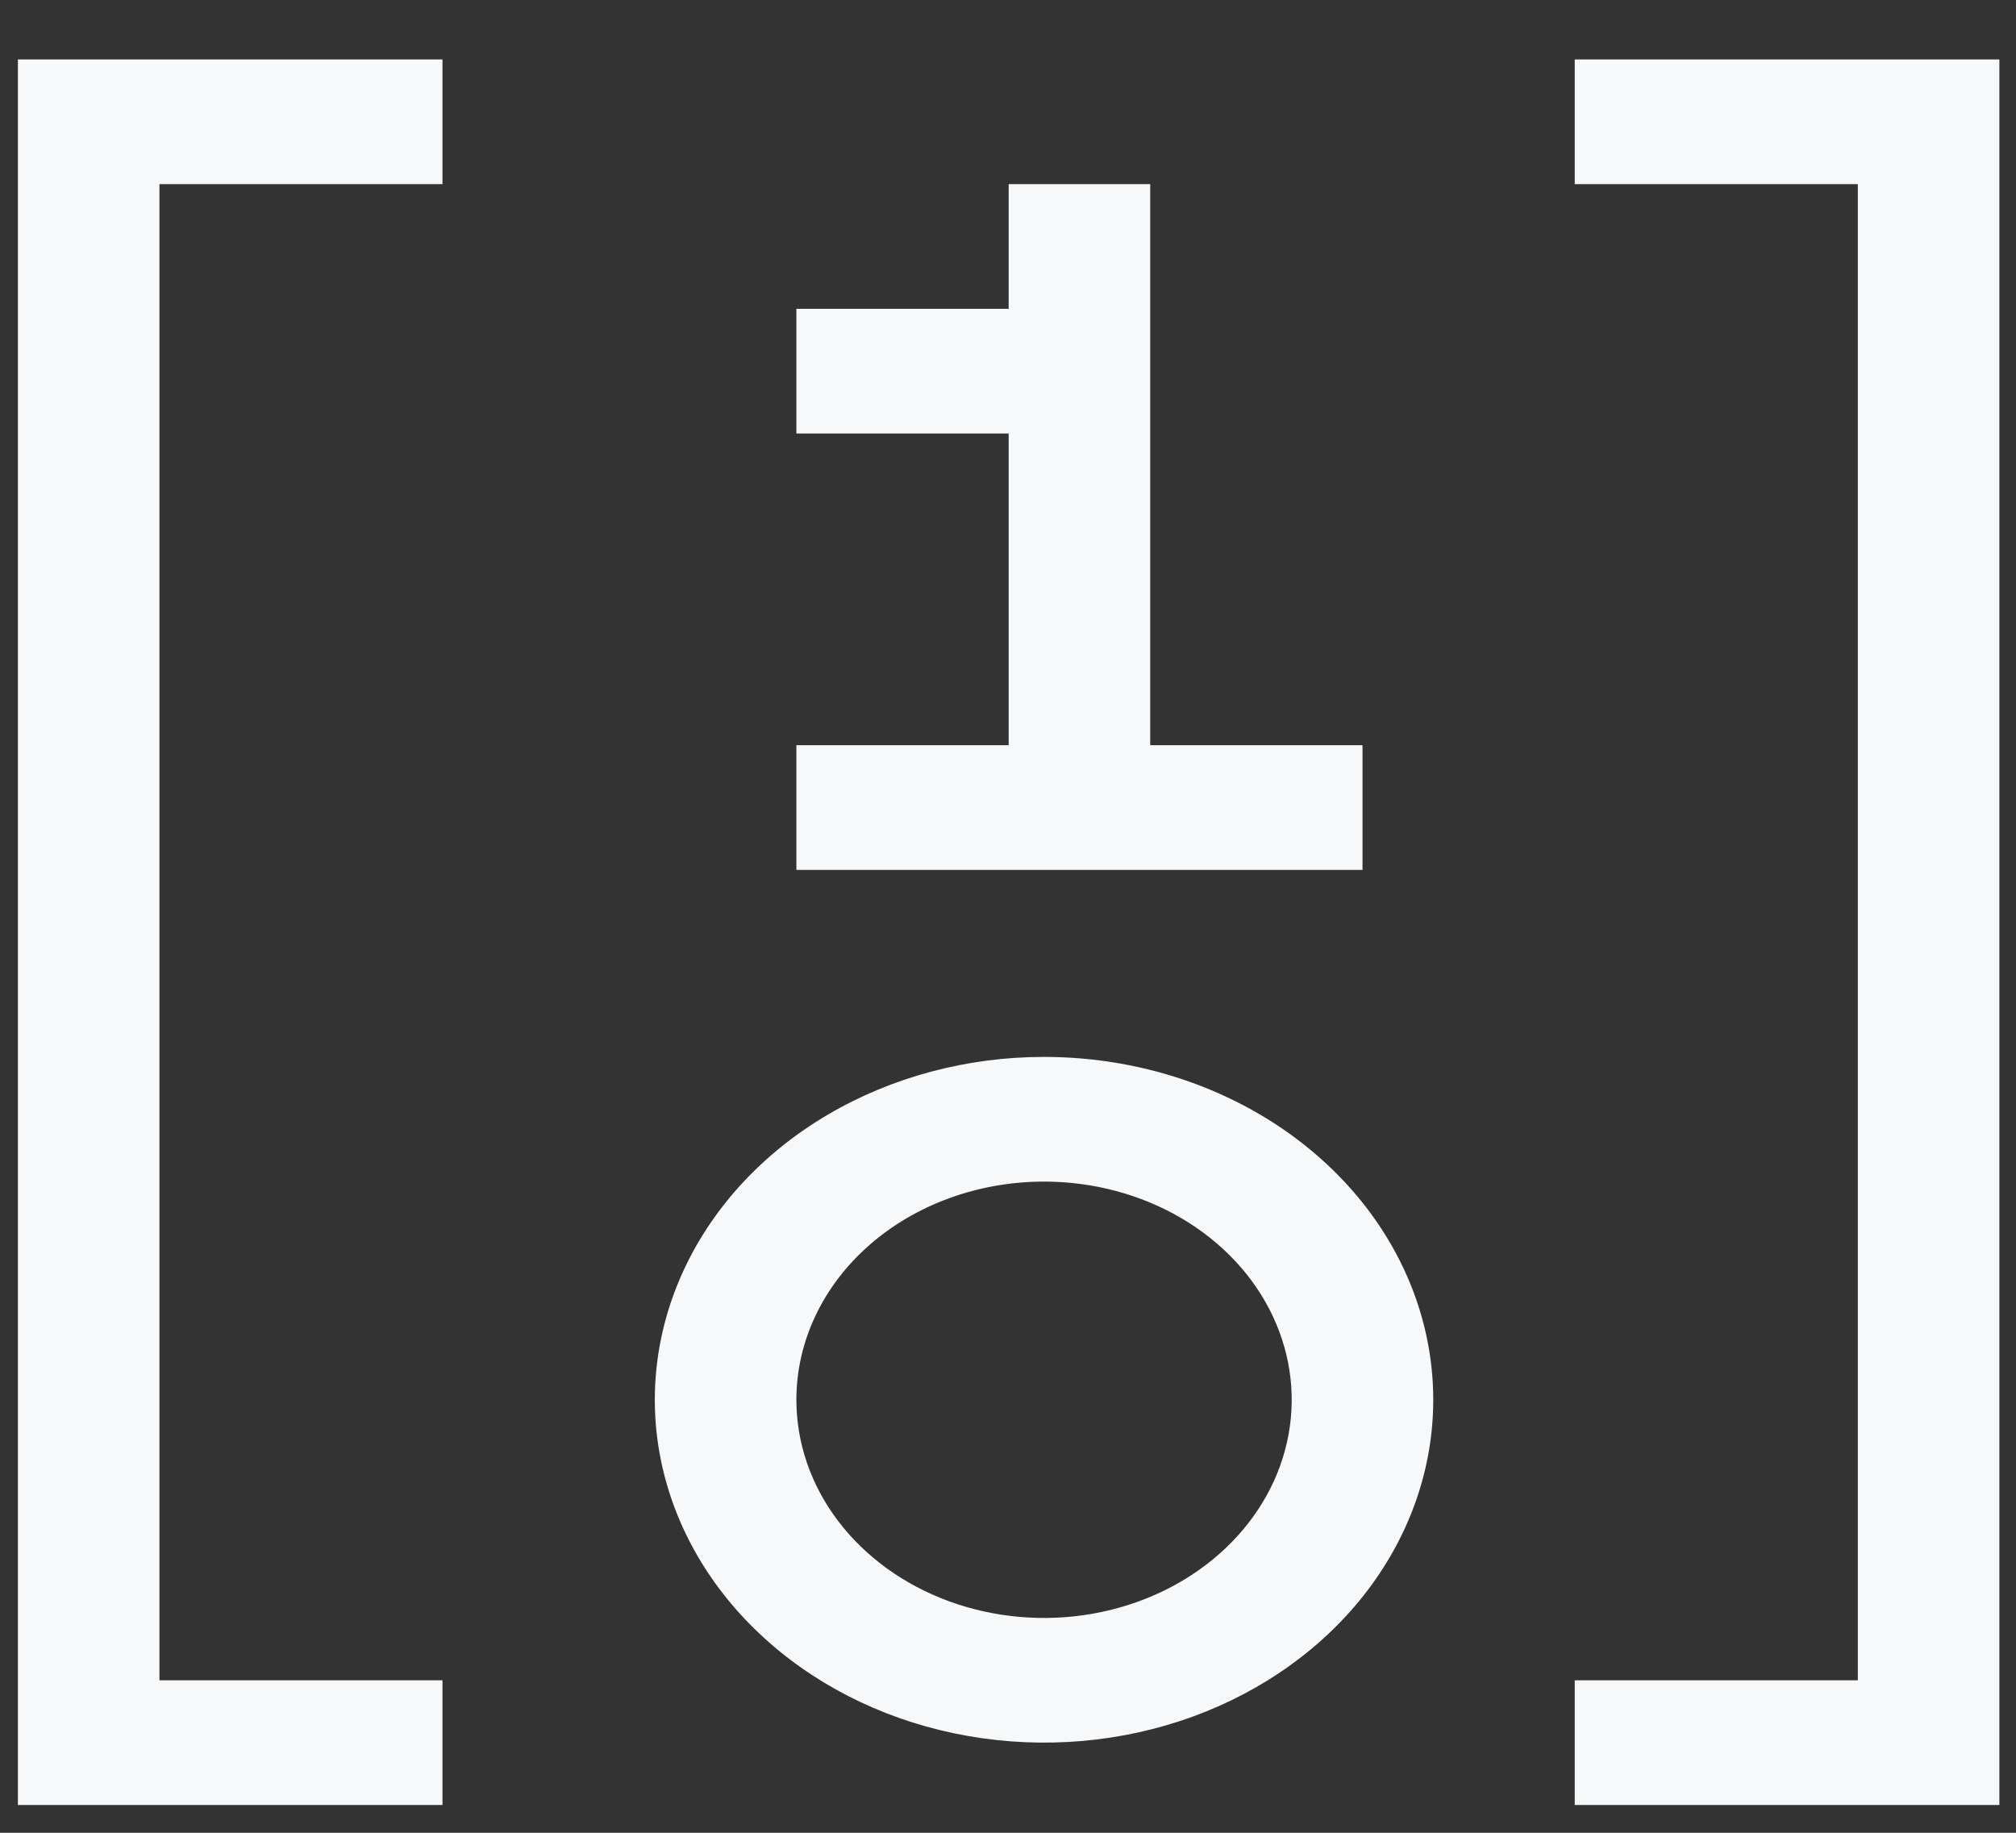
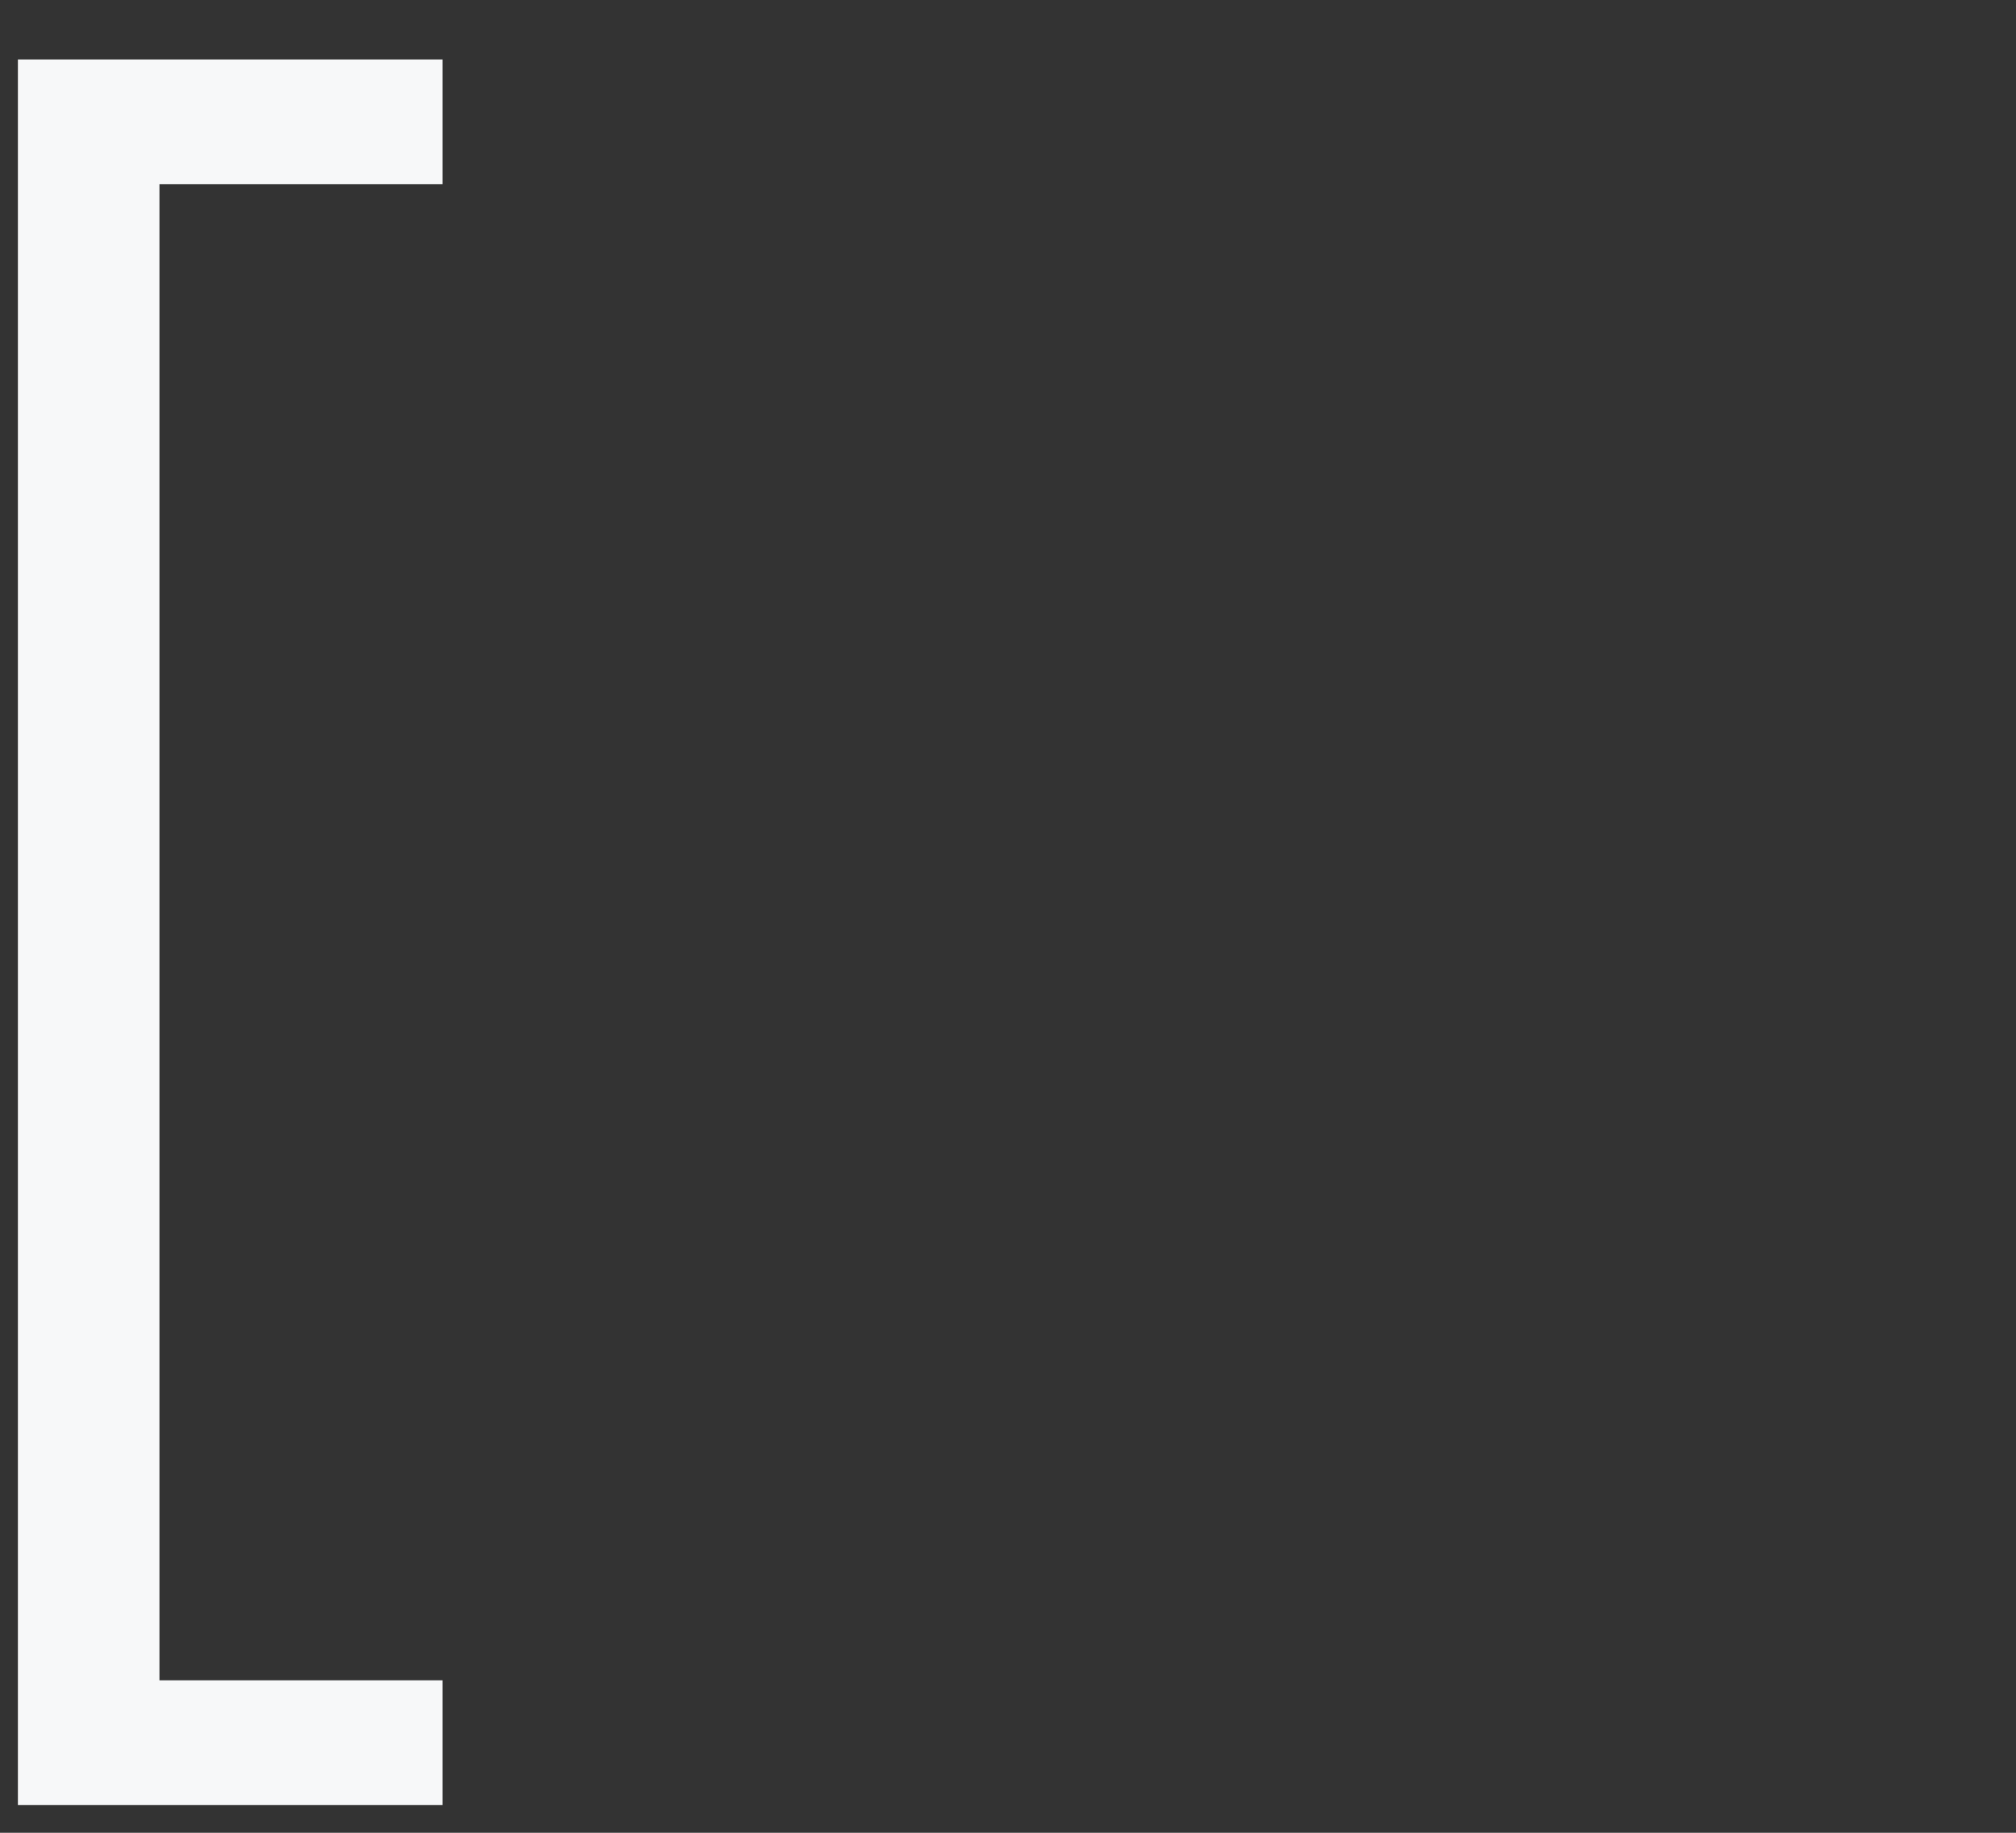
<svg xmlns="http://www.w3.org/2000/svg" width="33" height="30" viewBox="0 0 33 30" fill="none">
  <rect x="0" y="0" width="33" height="30" fill="#333333" stroke="none" />
-   <path d="M18.828 12.198V3.014H16.511V5.055H13.036V7.096H16.511V12.198H13.036V14.239H22.303V12.198H18.828Z" fill="#F7F8F9" />
-   <path d="M17.09 19.341C17.892 19.341 18.675 19.55 19.342 19.942C20.009 20.335 20.529 20.893 20.835 21.545C21.142 22.198 21.223 22.916 21.066 23.609C20.91 24.302 20.524 24.938 19.957 25.437C19.39 25.937 18.667 26.277 17.881 26.415C17.094 26.553 16.279 26.482 15.538 26.212C14.797 25.941 14.164 25.483 13.719 24.896C13.273 24.309 13.036 23.618 13.036 22.912C13.036 21.965 13.463 21.056 14.223 20.387C14.983 19.717 16.015 19.341 17.09 19.341ZM17.09 17.3C15.83 17.3 14.598 17.629 13.55 18.246C12.502 18.862 11.686 19.739 11.204 20.764C10.722 21.79 10.595 22.918 10.841 24.007C11.087 25.096 11.694 26.096 12.585 26.88C13.476 27.665 14.611 28.2 15.847 28.416C17.083 28.633 18.364 28.522 19.528 28.097C20.692 27.672 21.687 26.953 22.387 26.03C23.087 25.107 23.461 24.022 23.461 22.912C23.461 21.424 22.79 19.996 21.595 18.944C20.4 17.891 18.779 17.3 17.09 17.3Z" fill="#F7F8F9" />
  <path d="M7.243 29.545H0.293V0.973H7.243V3.014H2.61V27.504H7.243V29.545Z" fill="#F7F8F9" />
-   <path d="M32.728 29.545H25.777V27.504H30.411V3.014H25.777V0.973H32.728V29.545Z" fill="#F7F8F9" />
</svg>